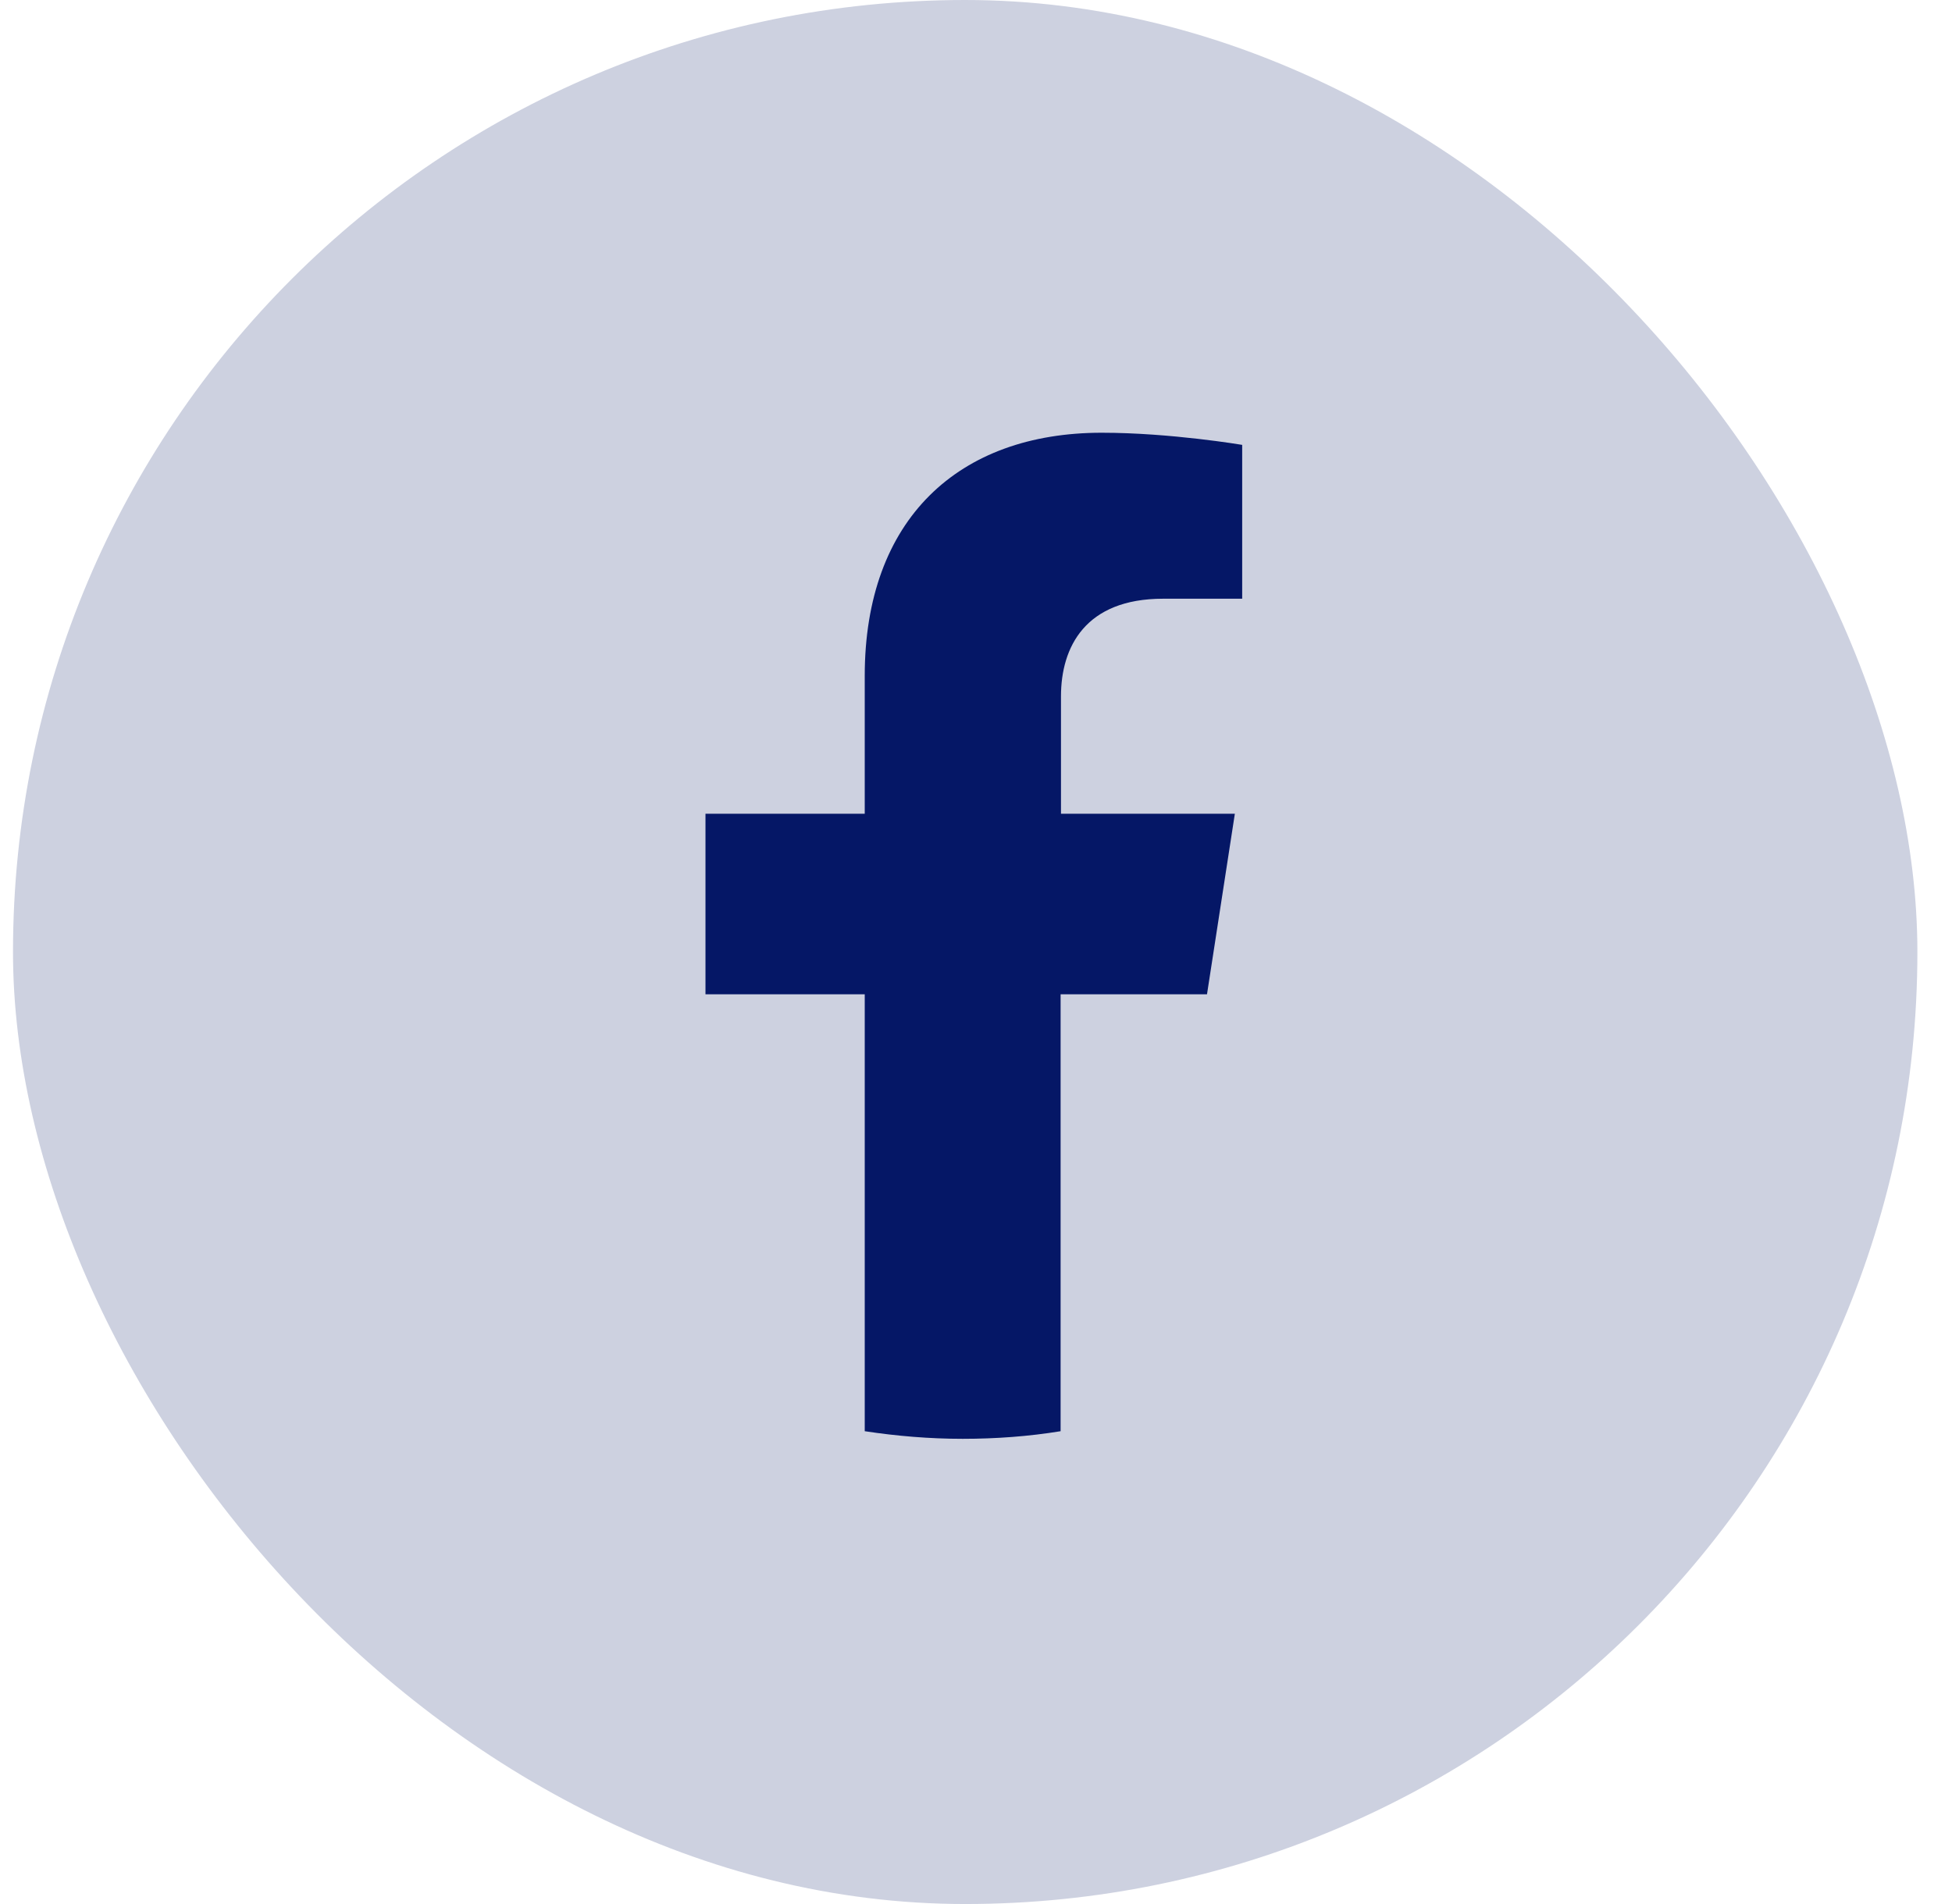
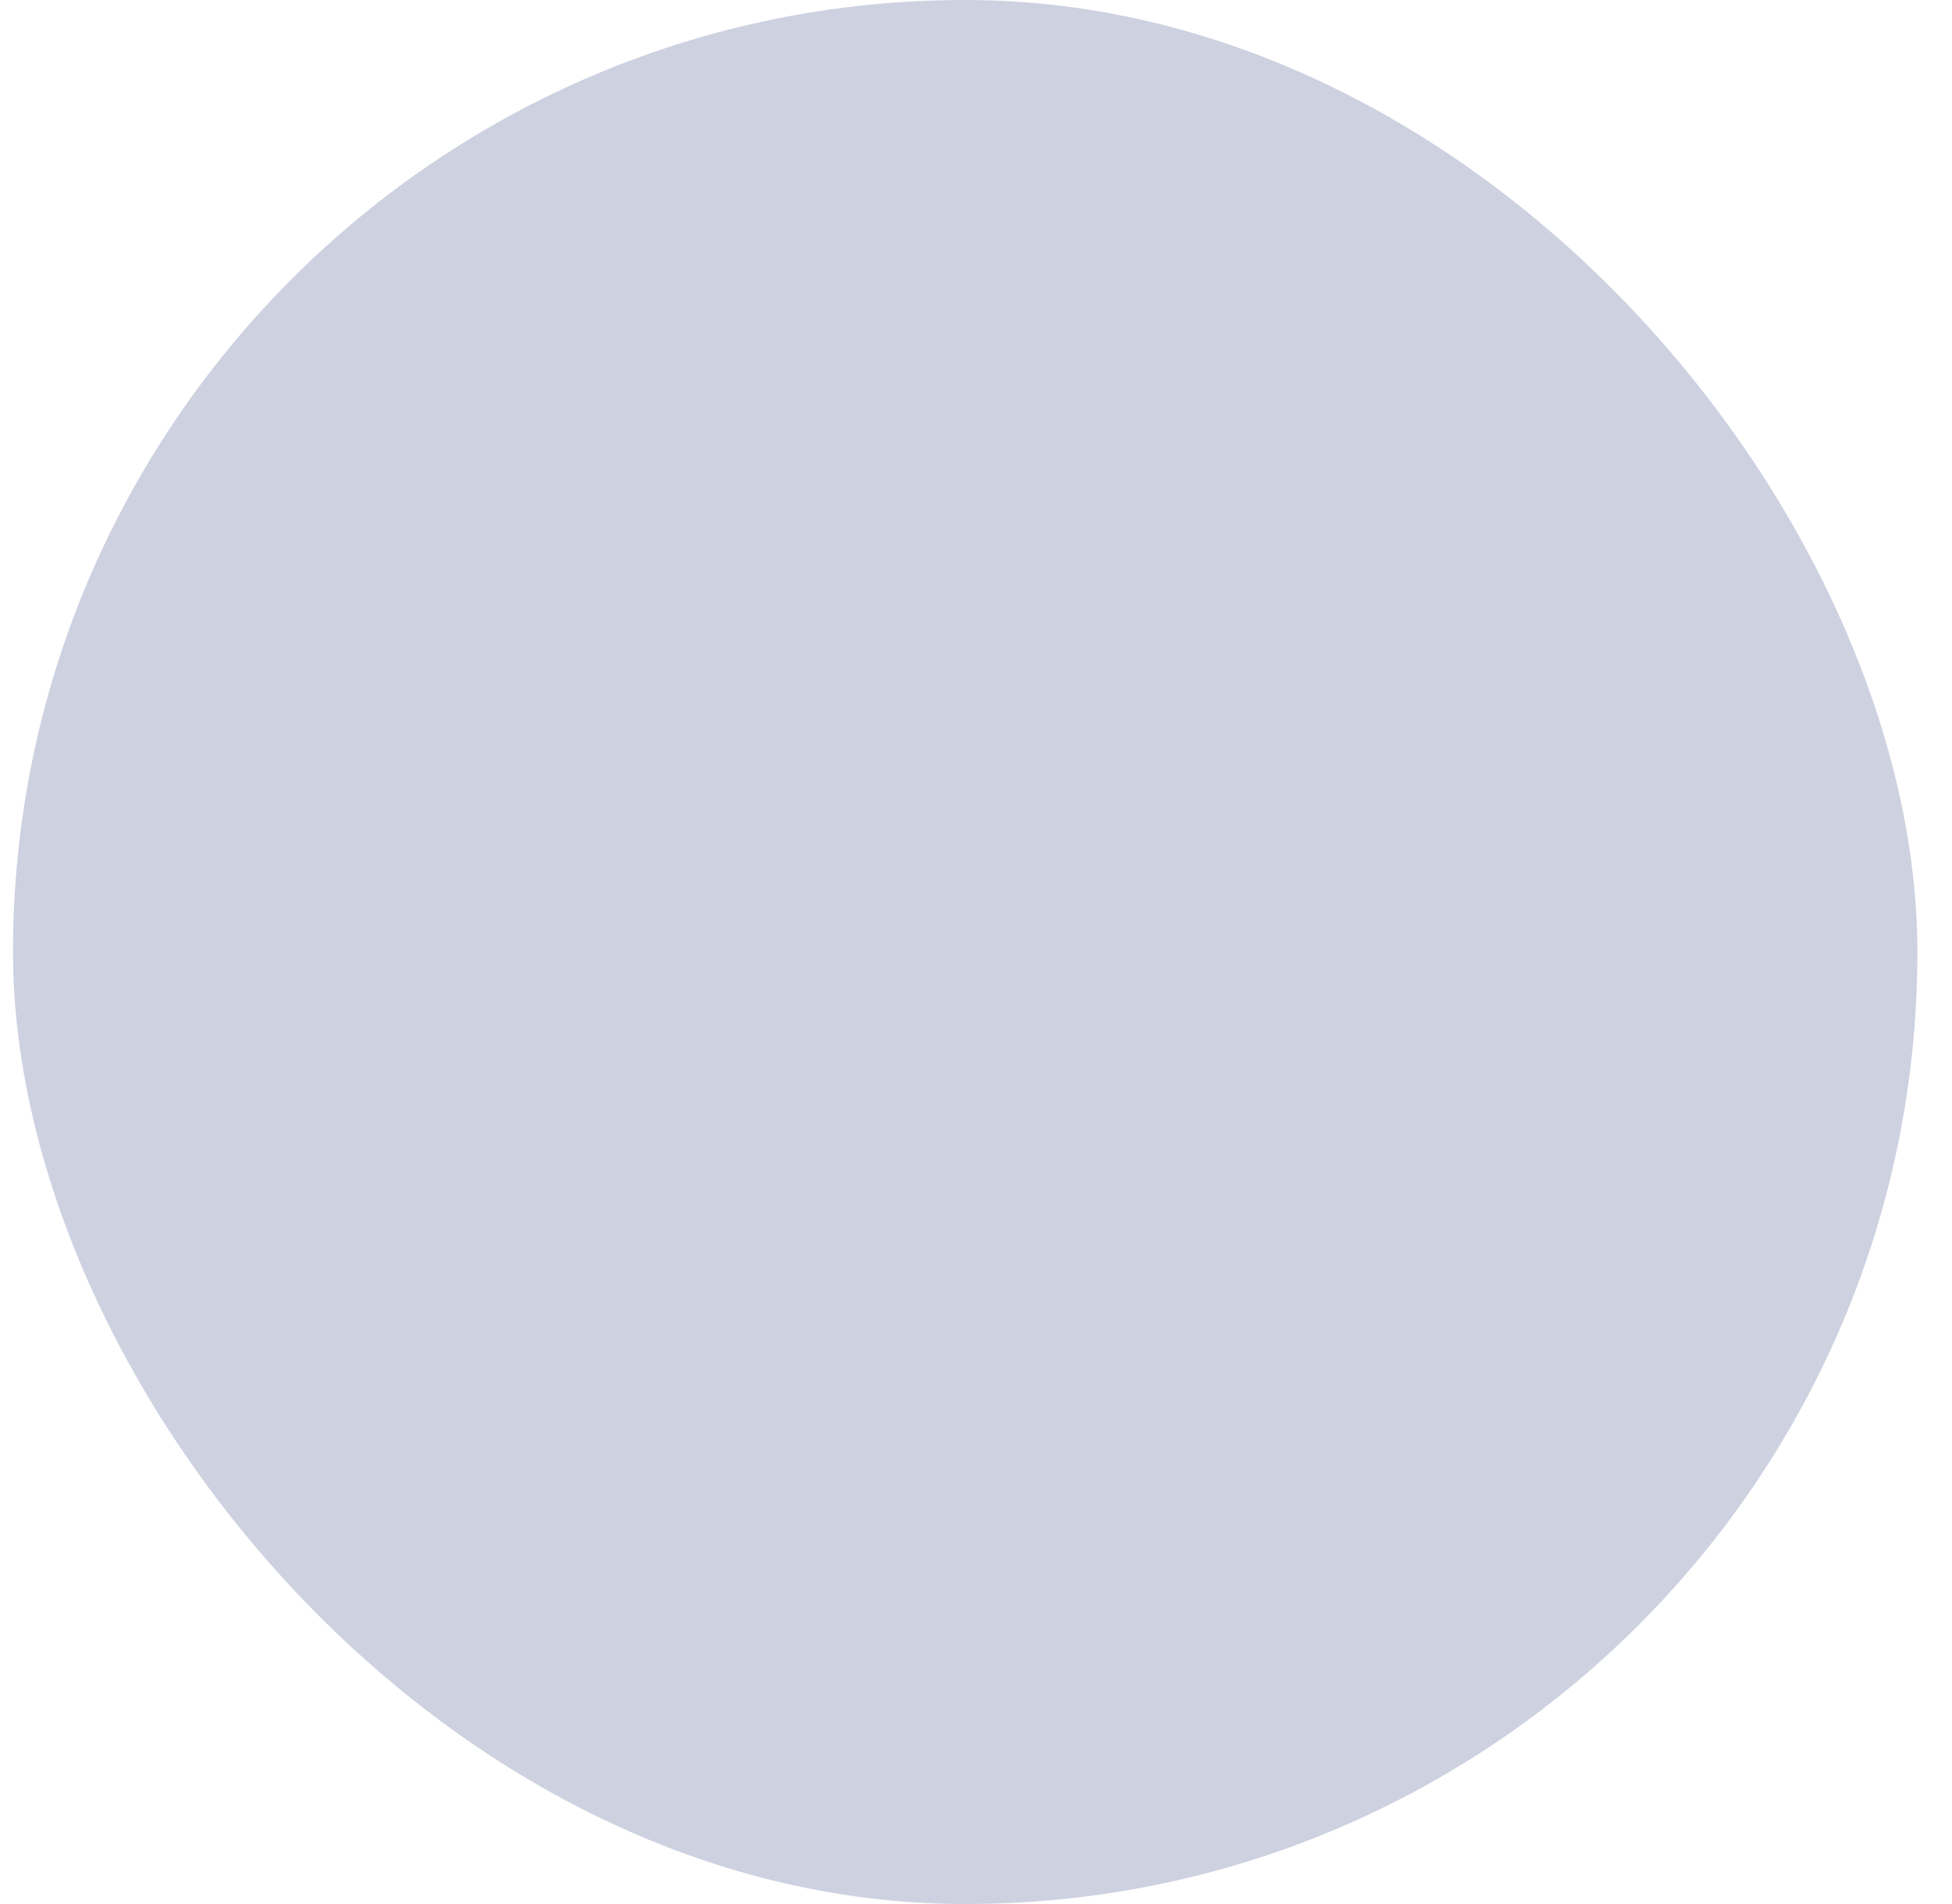
<svg xmlns="http://www.w3.org/2000/svg" width="41" height="40" viewBox="0 0 41 40" fill="none">
  <rect x="0.273" width="40" height="40" rx="20" fill="#CDD1E0" />
  <g clip-path="url(#clip0_1_36)">
-     <path d="M25.352 20.888L25.937 17.095H22.285V14.629C22.285 13.592 22.797 12.578 24.429 12.578H26.091V9.346C26.091 9.346 24.583 9.091 23.141 9.091C20.133 9.091 18.163 10.908 18.163 14.198V17.095H14.818V20.888H18.163V30.067C18.837 30.169 19.525 30.227 20.22 30.227C20.916 30.227 21.611 30.176 22.277 30.067V20.888H25.344H25.352Z" fill="#051766" />
-   </g>
+     </g>
  <defs>
    <clipPath id="clip0_1_36">
      <rect width="11.273" height="21.136" fill="white" transform="translate(14.818 9.091)" />
    </clipPath>
  </defs>
</svg>